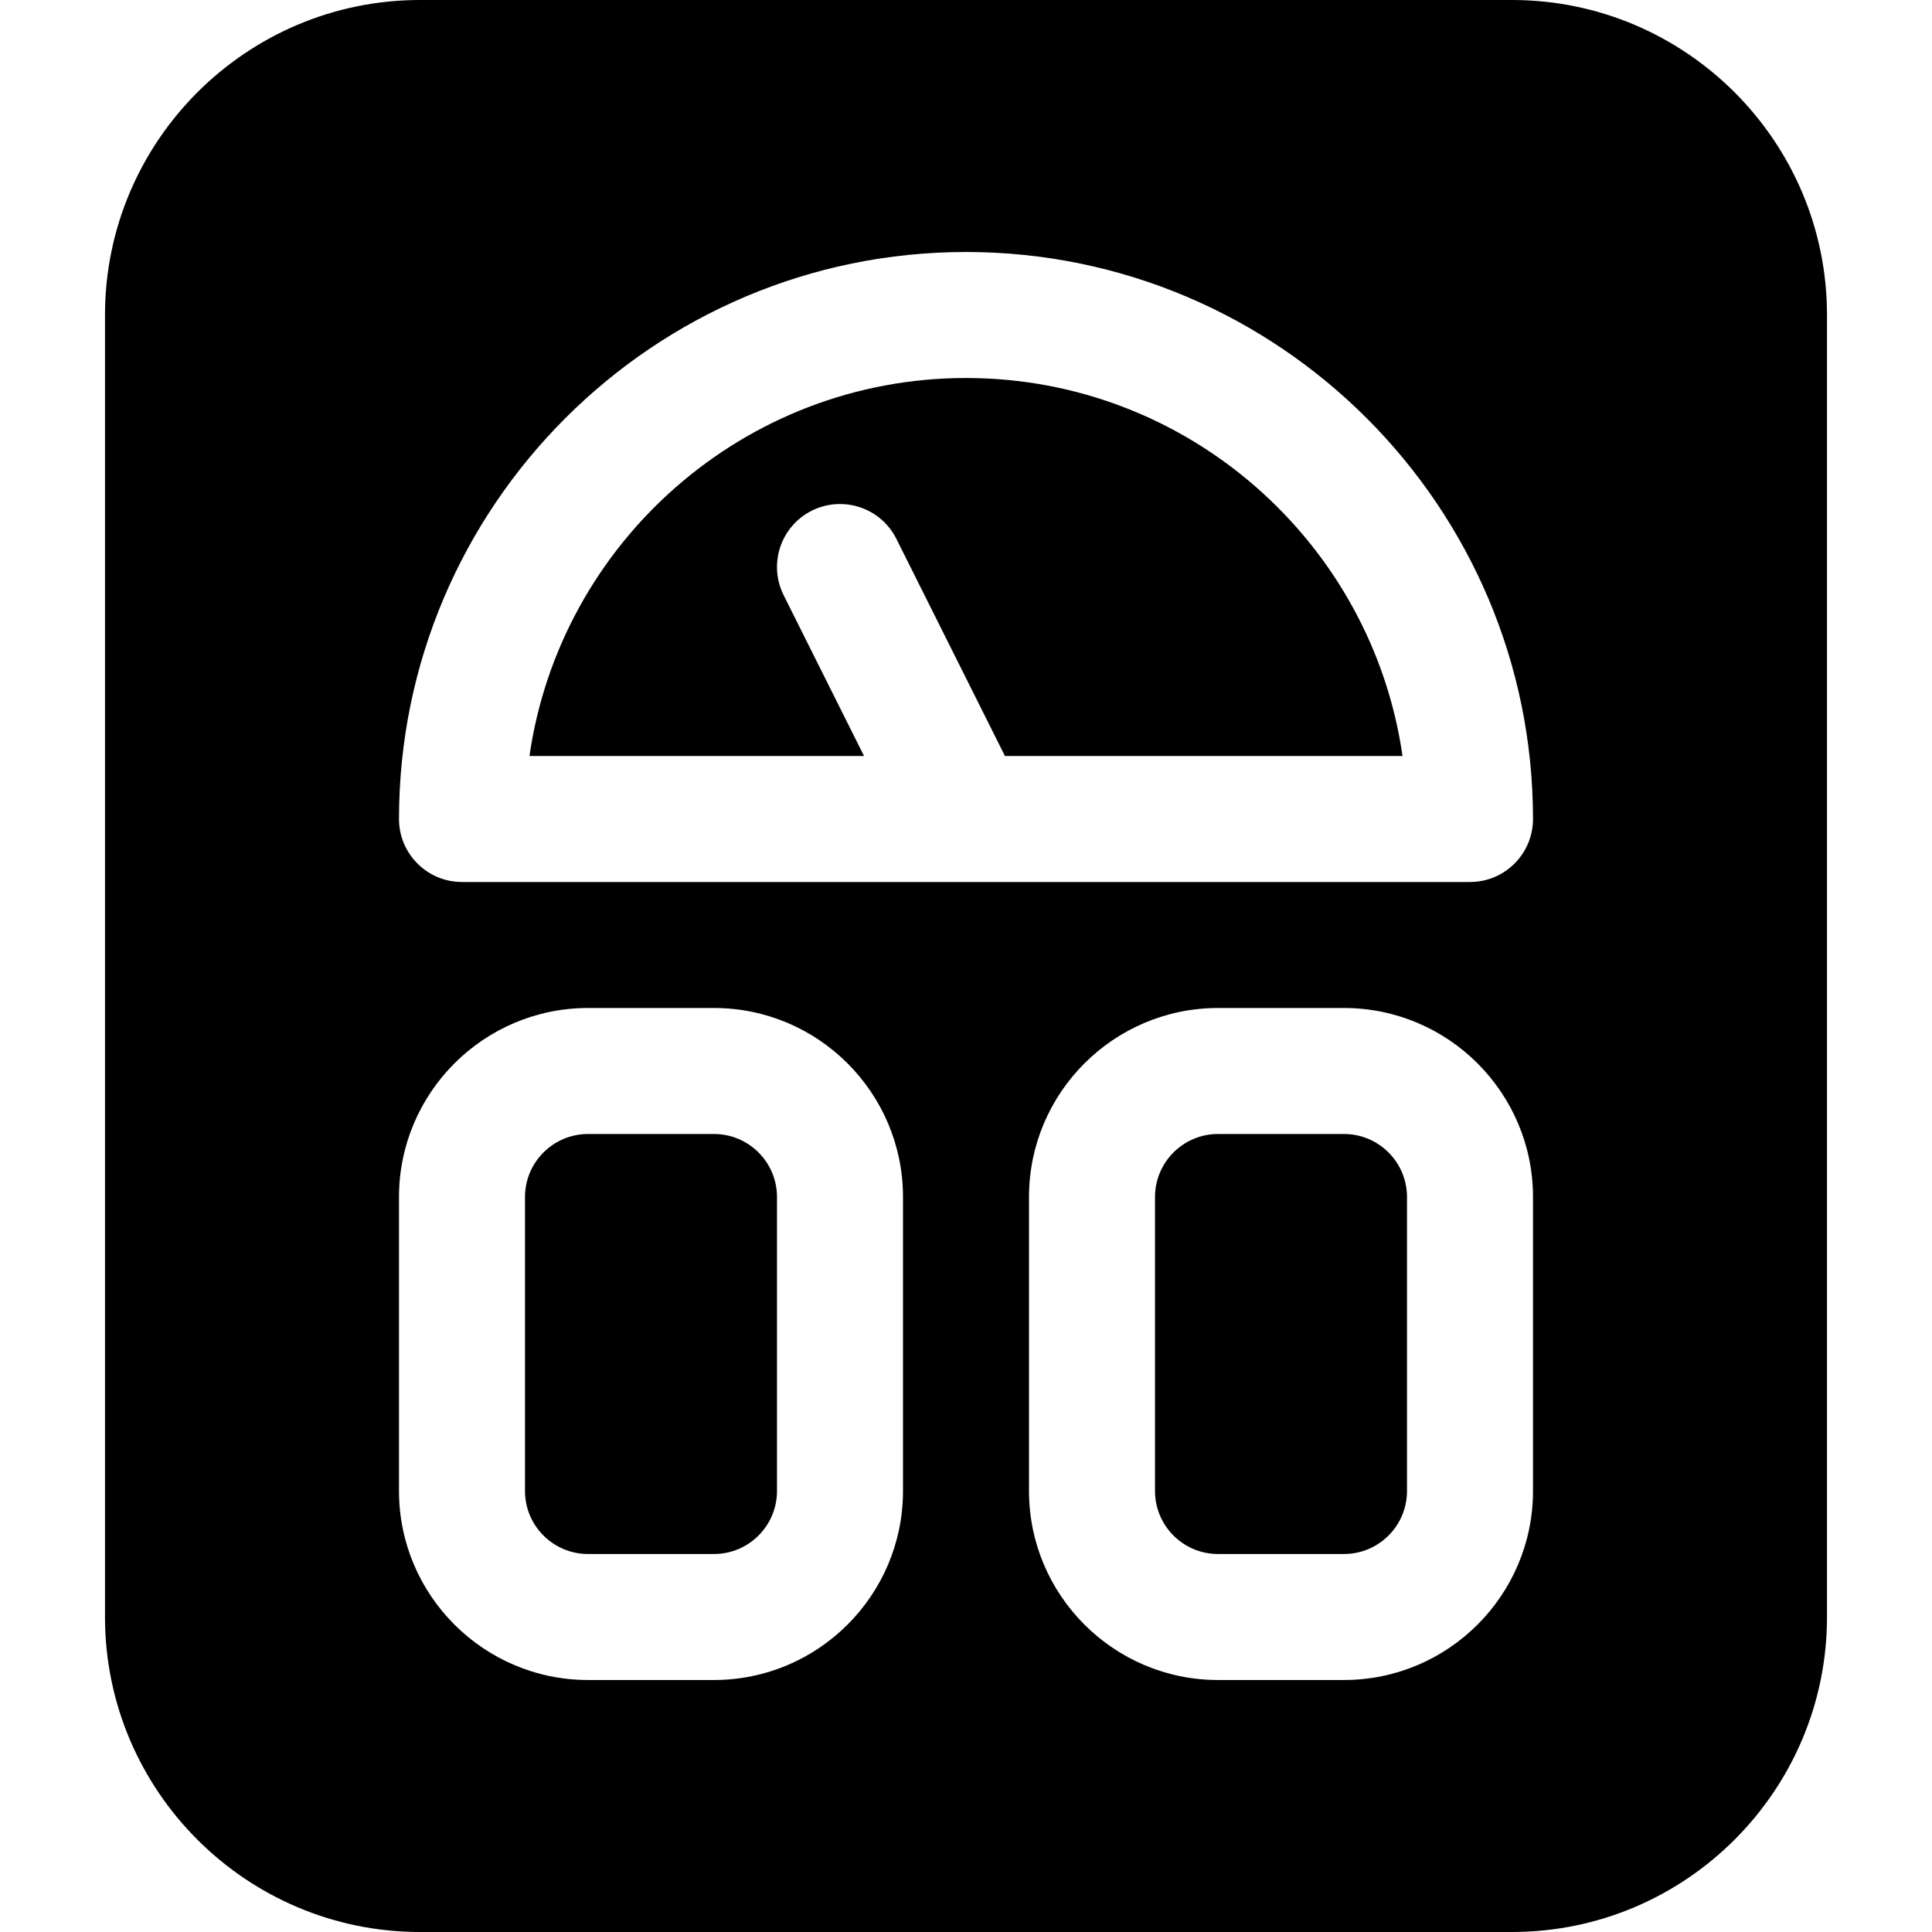
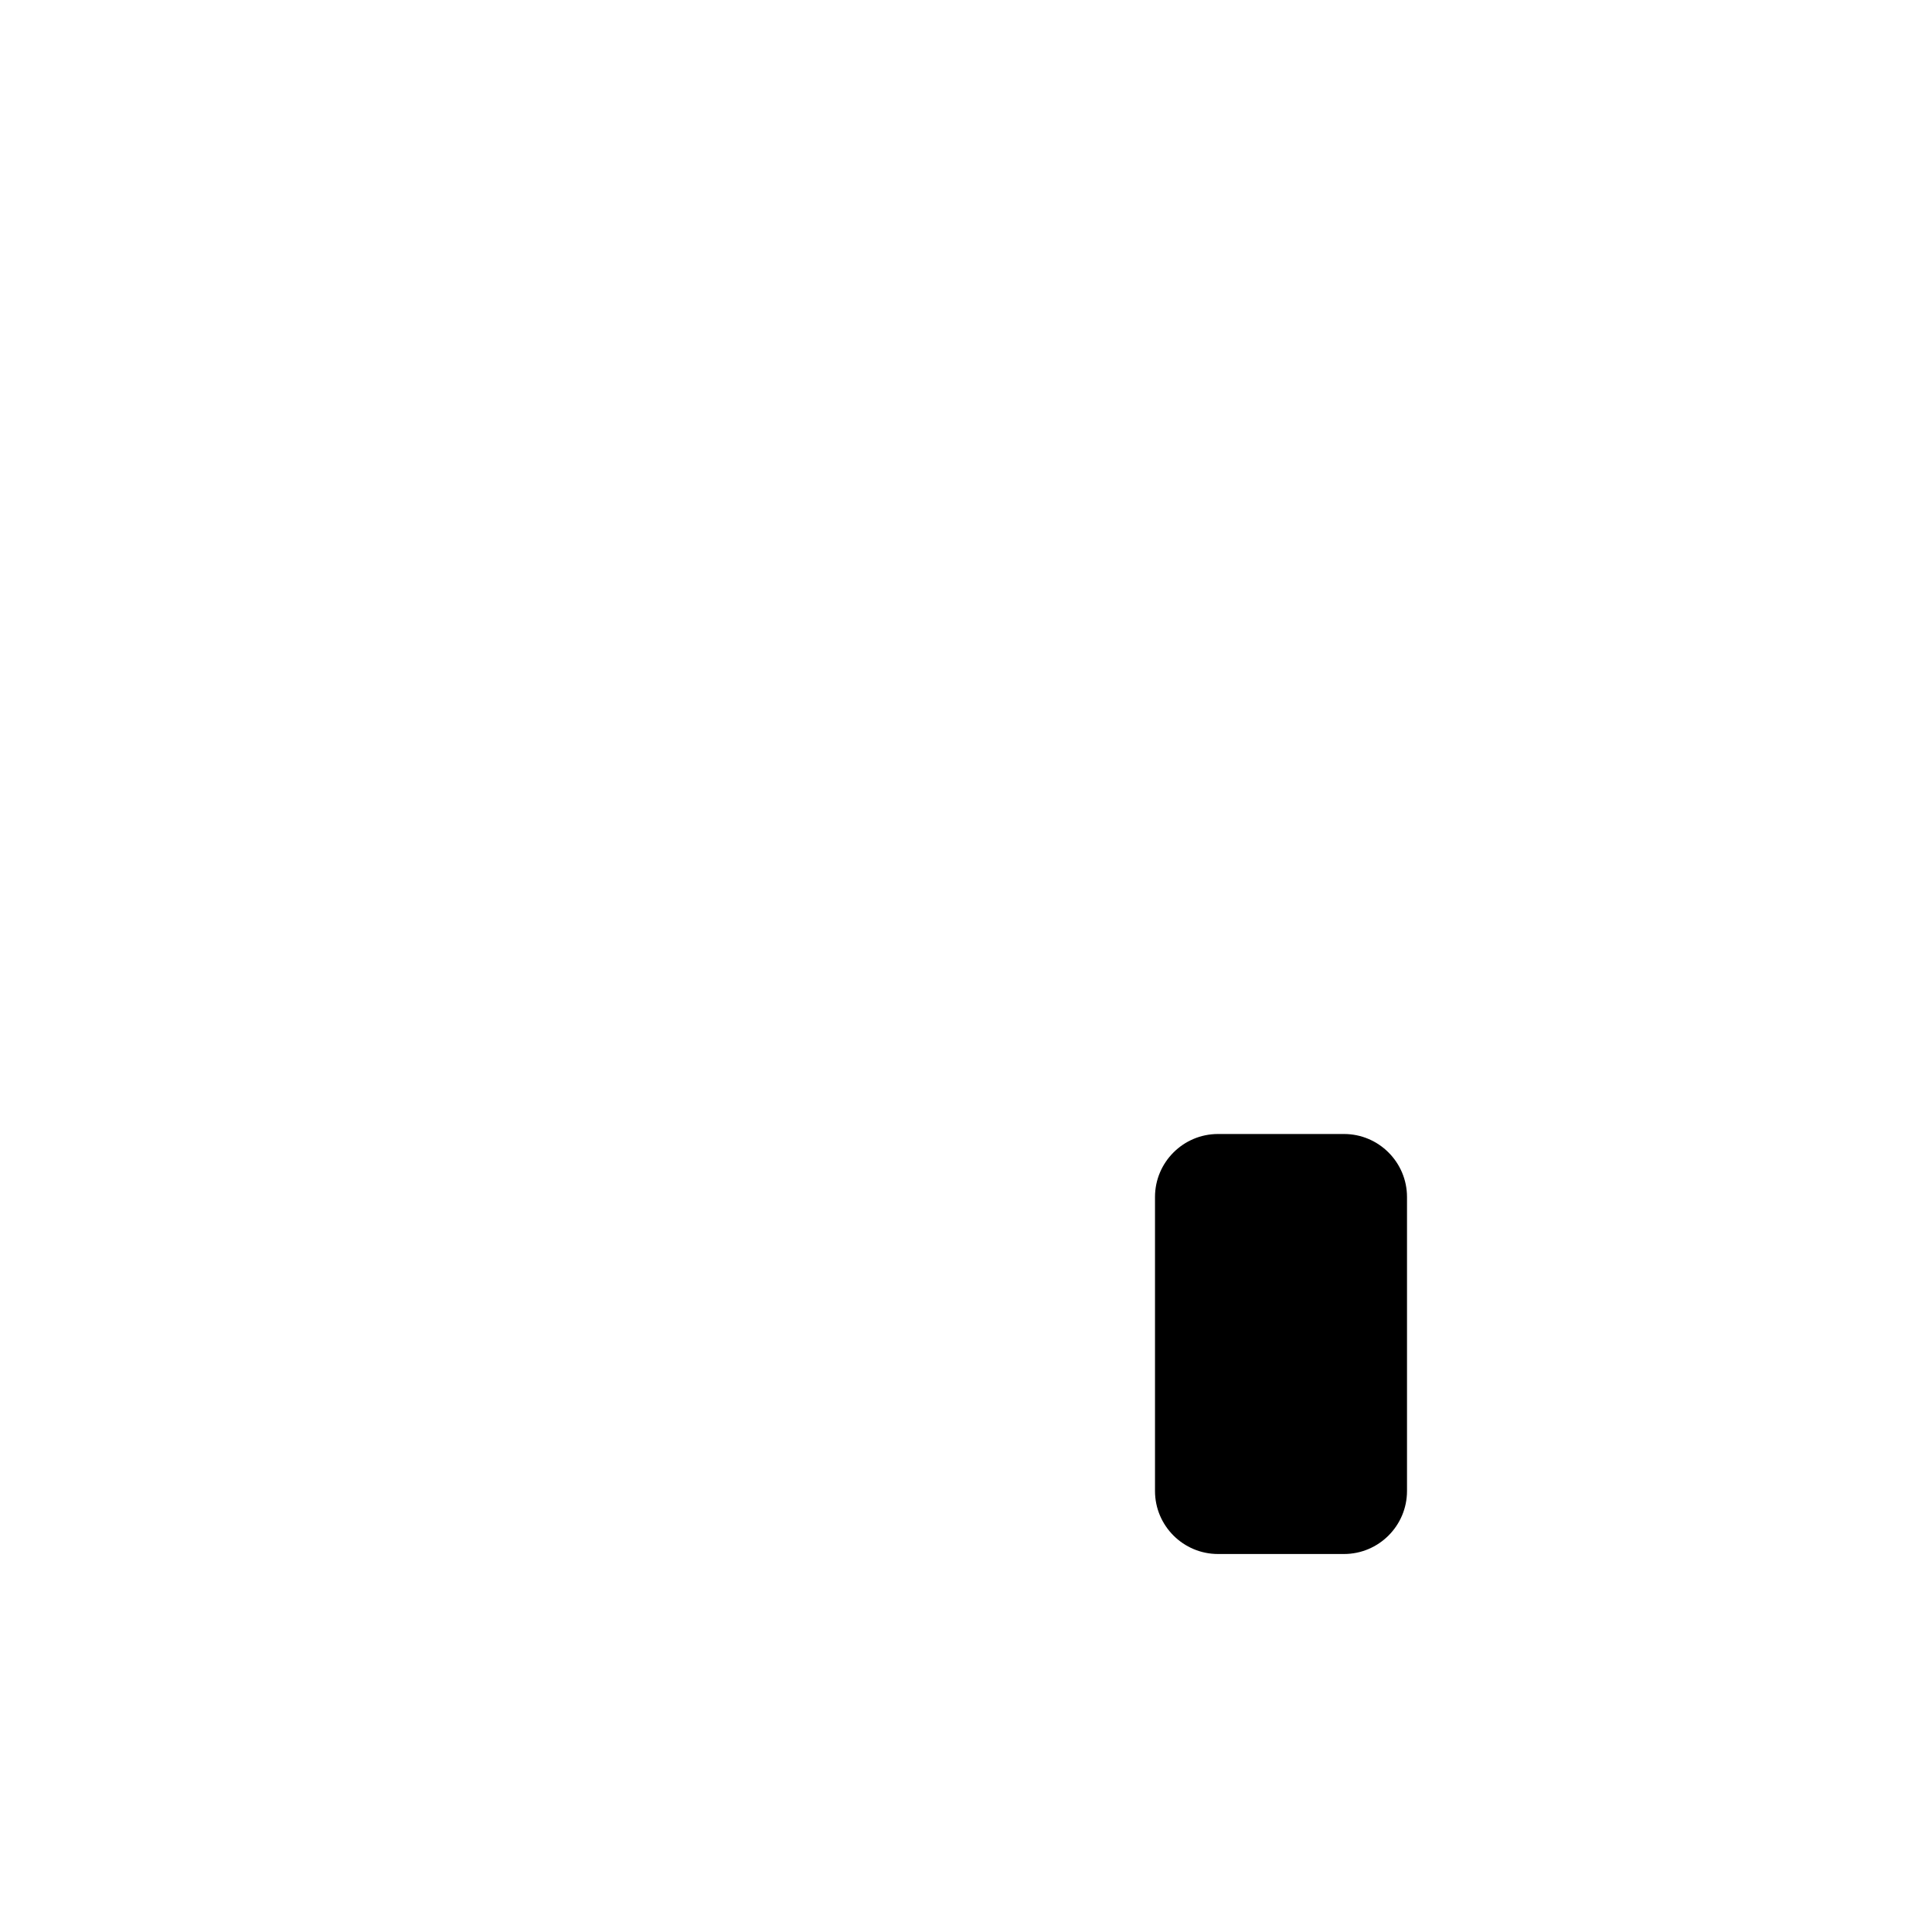
<svg xmlns="http://www.w3.org/2000/svg" fill="#000000" height="800px" width="800px" version="1.1" id="Layer_1" viewBox="0 0 512 512" xml:space="preserve">
  <g>
    <g>
      <path d="M356.174,300.522h-33.391c-9.206,0-16.696,7.49-16.696,16.696v77.913c0,9.206,7.49,16.696,16.696,16.696h33.391    c9.206,0,16.696-7.49,16.696-16.696v-77.913C372.87,308.011,365.38,300.522,356.174,300.522z" />
    </g>
  </g>
  <g>
    <g>
-       <path d="M189.217,300.522h-33.391c-9.206,0-16.696,7.49-16.696,16.696v77.913c0,9.206,7.49,16.696,16.696,16.696h33.391    c9.206,0,16.696-7.49,16.696-16.696v-77.913C205.913,308.011,198.423,300.522,189.217,300.522z" />
-     </g>
+       </g>
  </g>
  <g>
    <g>
-       <path d="M400.696,0H111.304C65.272,0,27.826,37.446,27.826,83.478v345.043c0,46.032,37.446,83.478,83.478,83.478h289.391    c46.032,0,83.478-37.446,83.478-83.478V83.478C484.174,37.446,446.728,0,400.696,0z M239.304,395.13    c0,27.619-22.468,50.087-50.087,50.087h-33.391c-27.619,0-50.087-22.468-50.087-50.087v-77.913    c0-27.619,22.468-50.087,50.087-50.087h33.391c27.619,0,50.087,22.468,50.087,50.087V395.13z M406.261,395.13    c0,27.619-22.468,50.087-50.087,50.087h-33.391c-27.619,0-50.087-22.468-50.087-50.087v-77.913    c0-27.619,22.468-50.087,50.087-50.087h33.391c27.619,0,50.087,22.468,50.087,50.087V395.13z M389.565,233.739h-267.13    c-9.217,0-16.696-7.479-16.696-16.696c0-82.858,67.403-150.261,150.261-150.261s150.261,67.403,150.261,150.261    C406.261,226.261,398.782,233.739,389.565,233.739z" />
-     </g>
+       </g>
  </g>
  <g>
    <g>
-       <path d="M256,100.174c-58.772,0-107.554,43.609-115.685,100.174h88.668l-21.309-42.62c-4.119-8.25-0.782-18.272,7.467-22.402    c8.261-4.098,18.283-0.771,22.402,7.467l28.777,57.554h105.364C363.555,143.783,314.772,100.174,256,100.174z" />
-     </g>
+       </g>
  </g>
</svg>